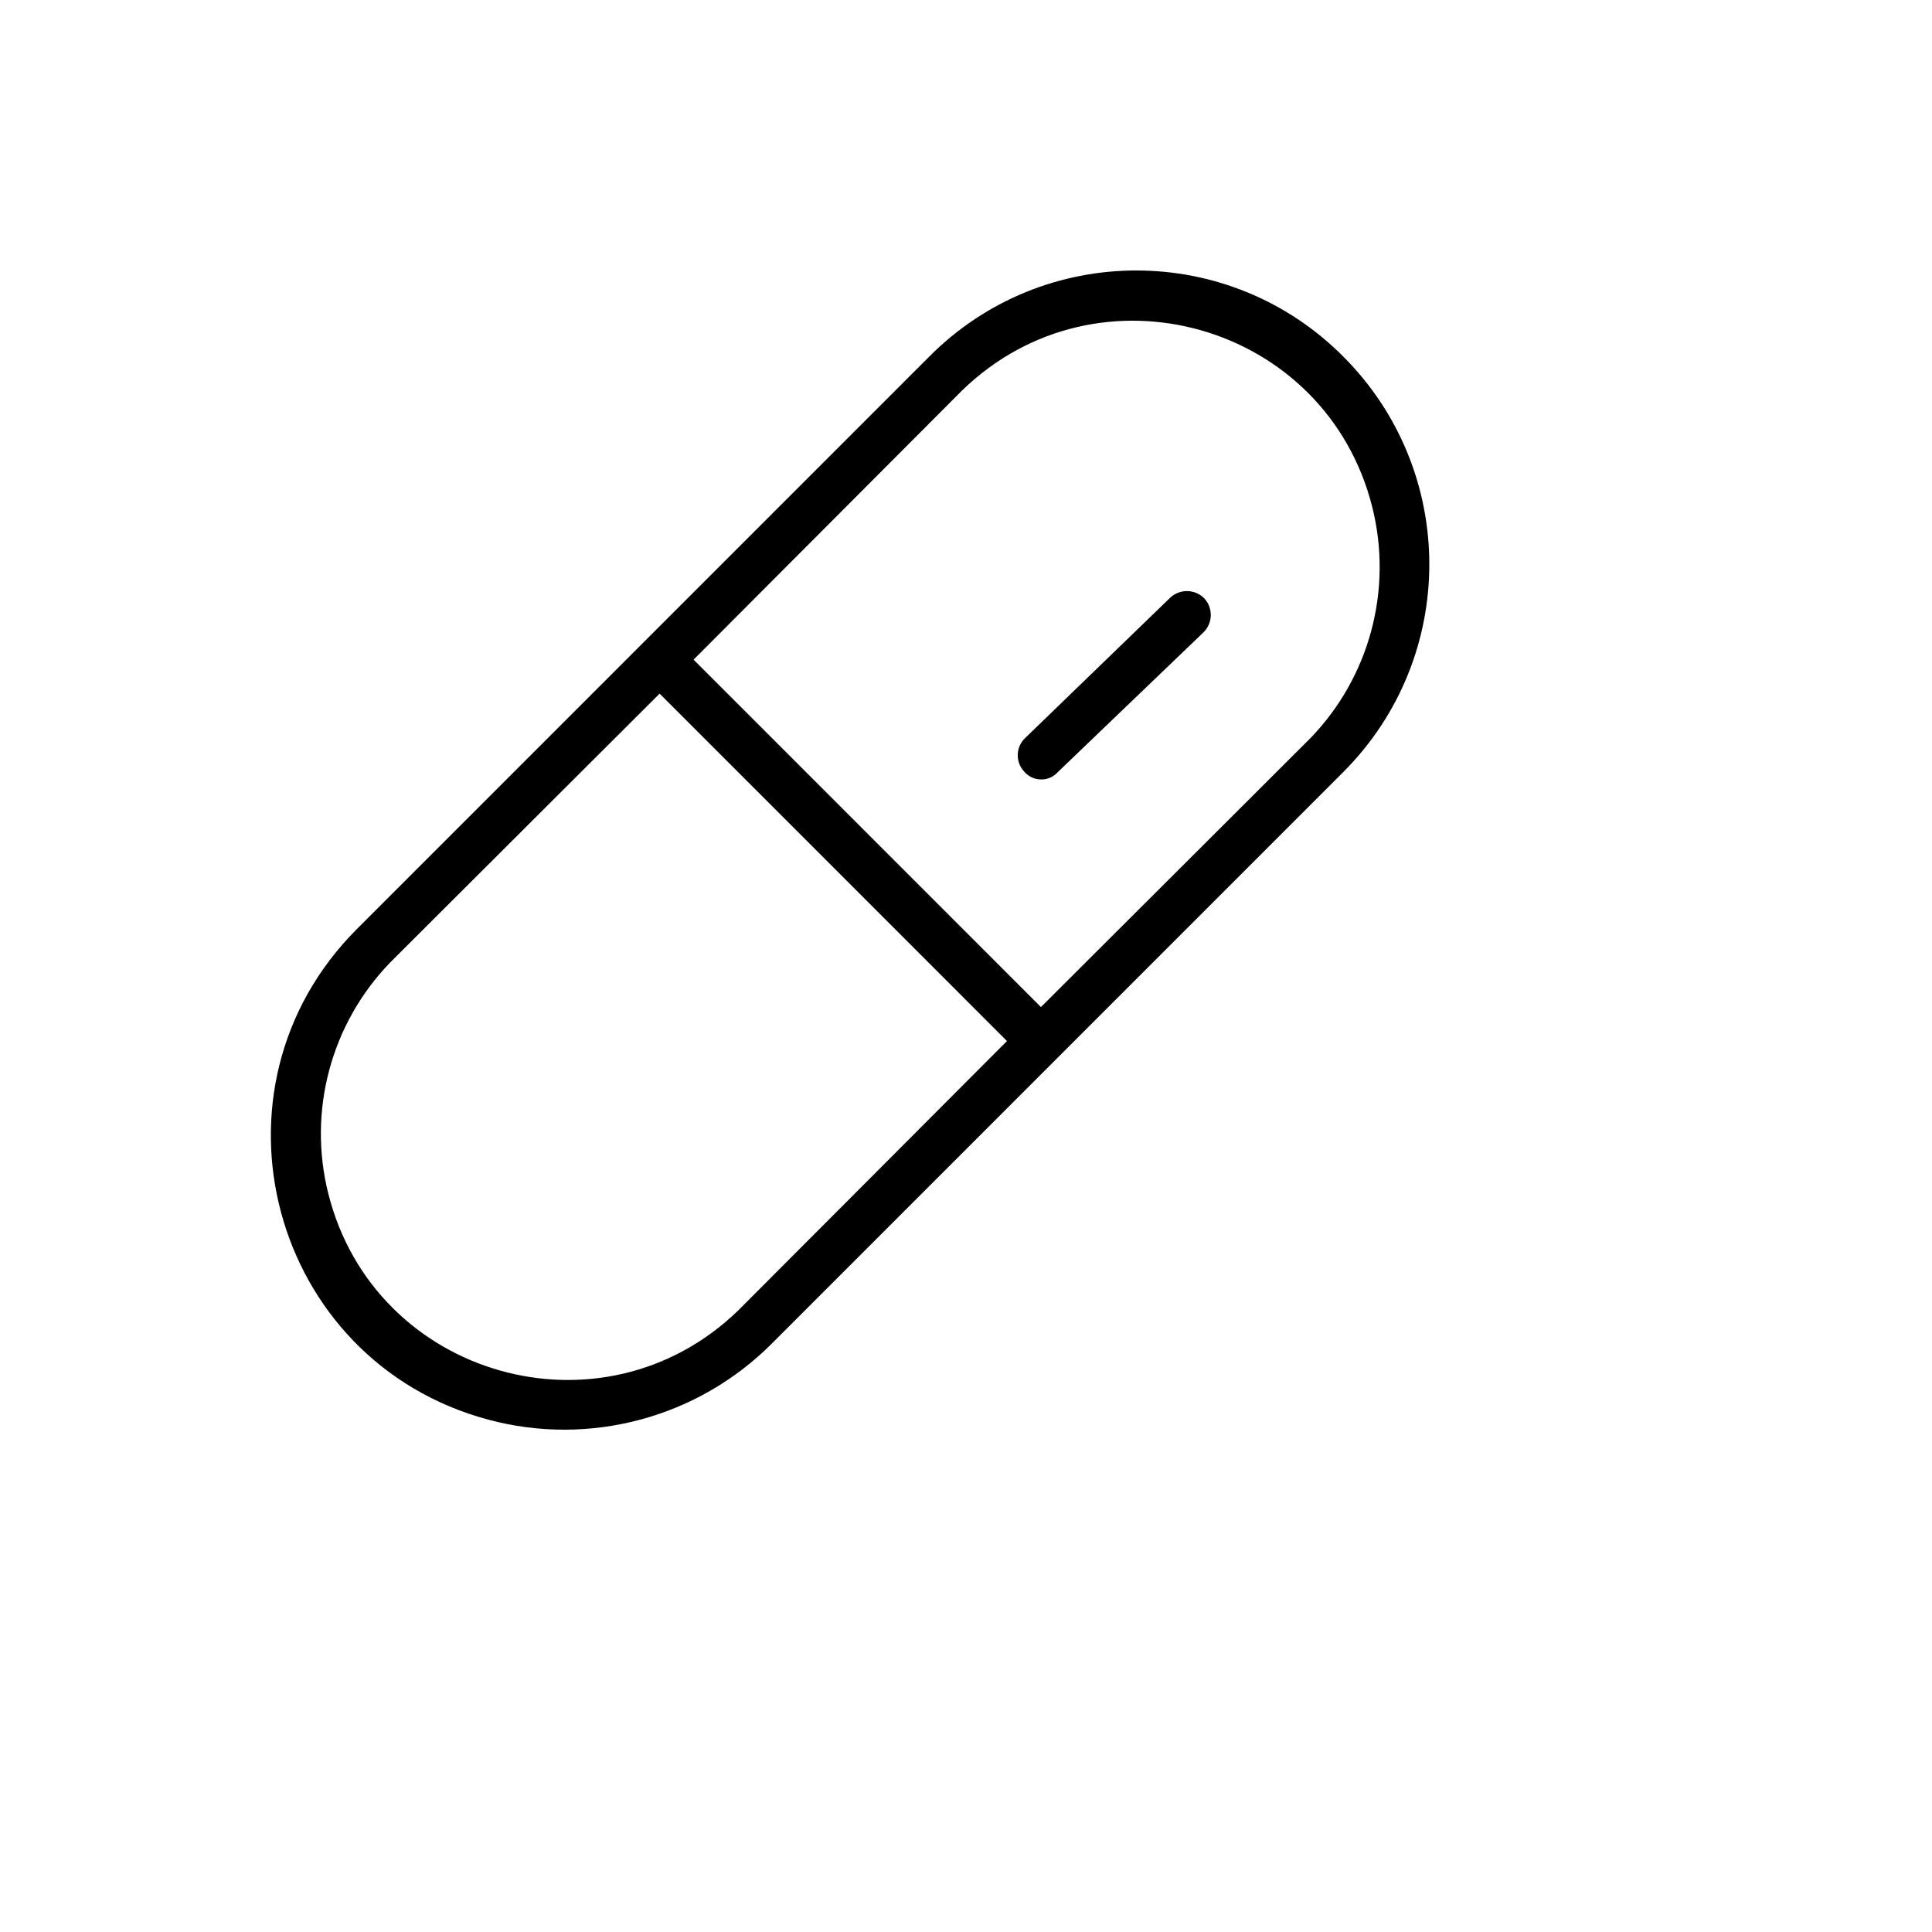
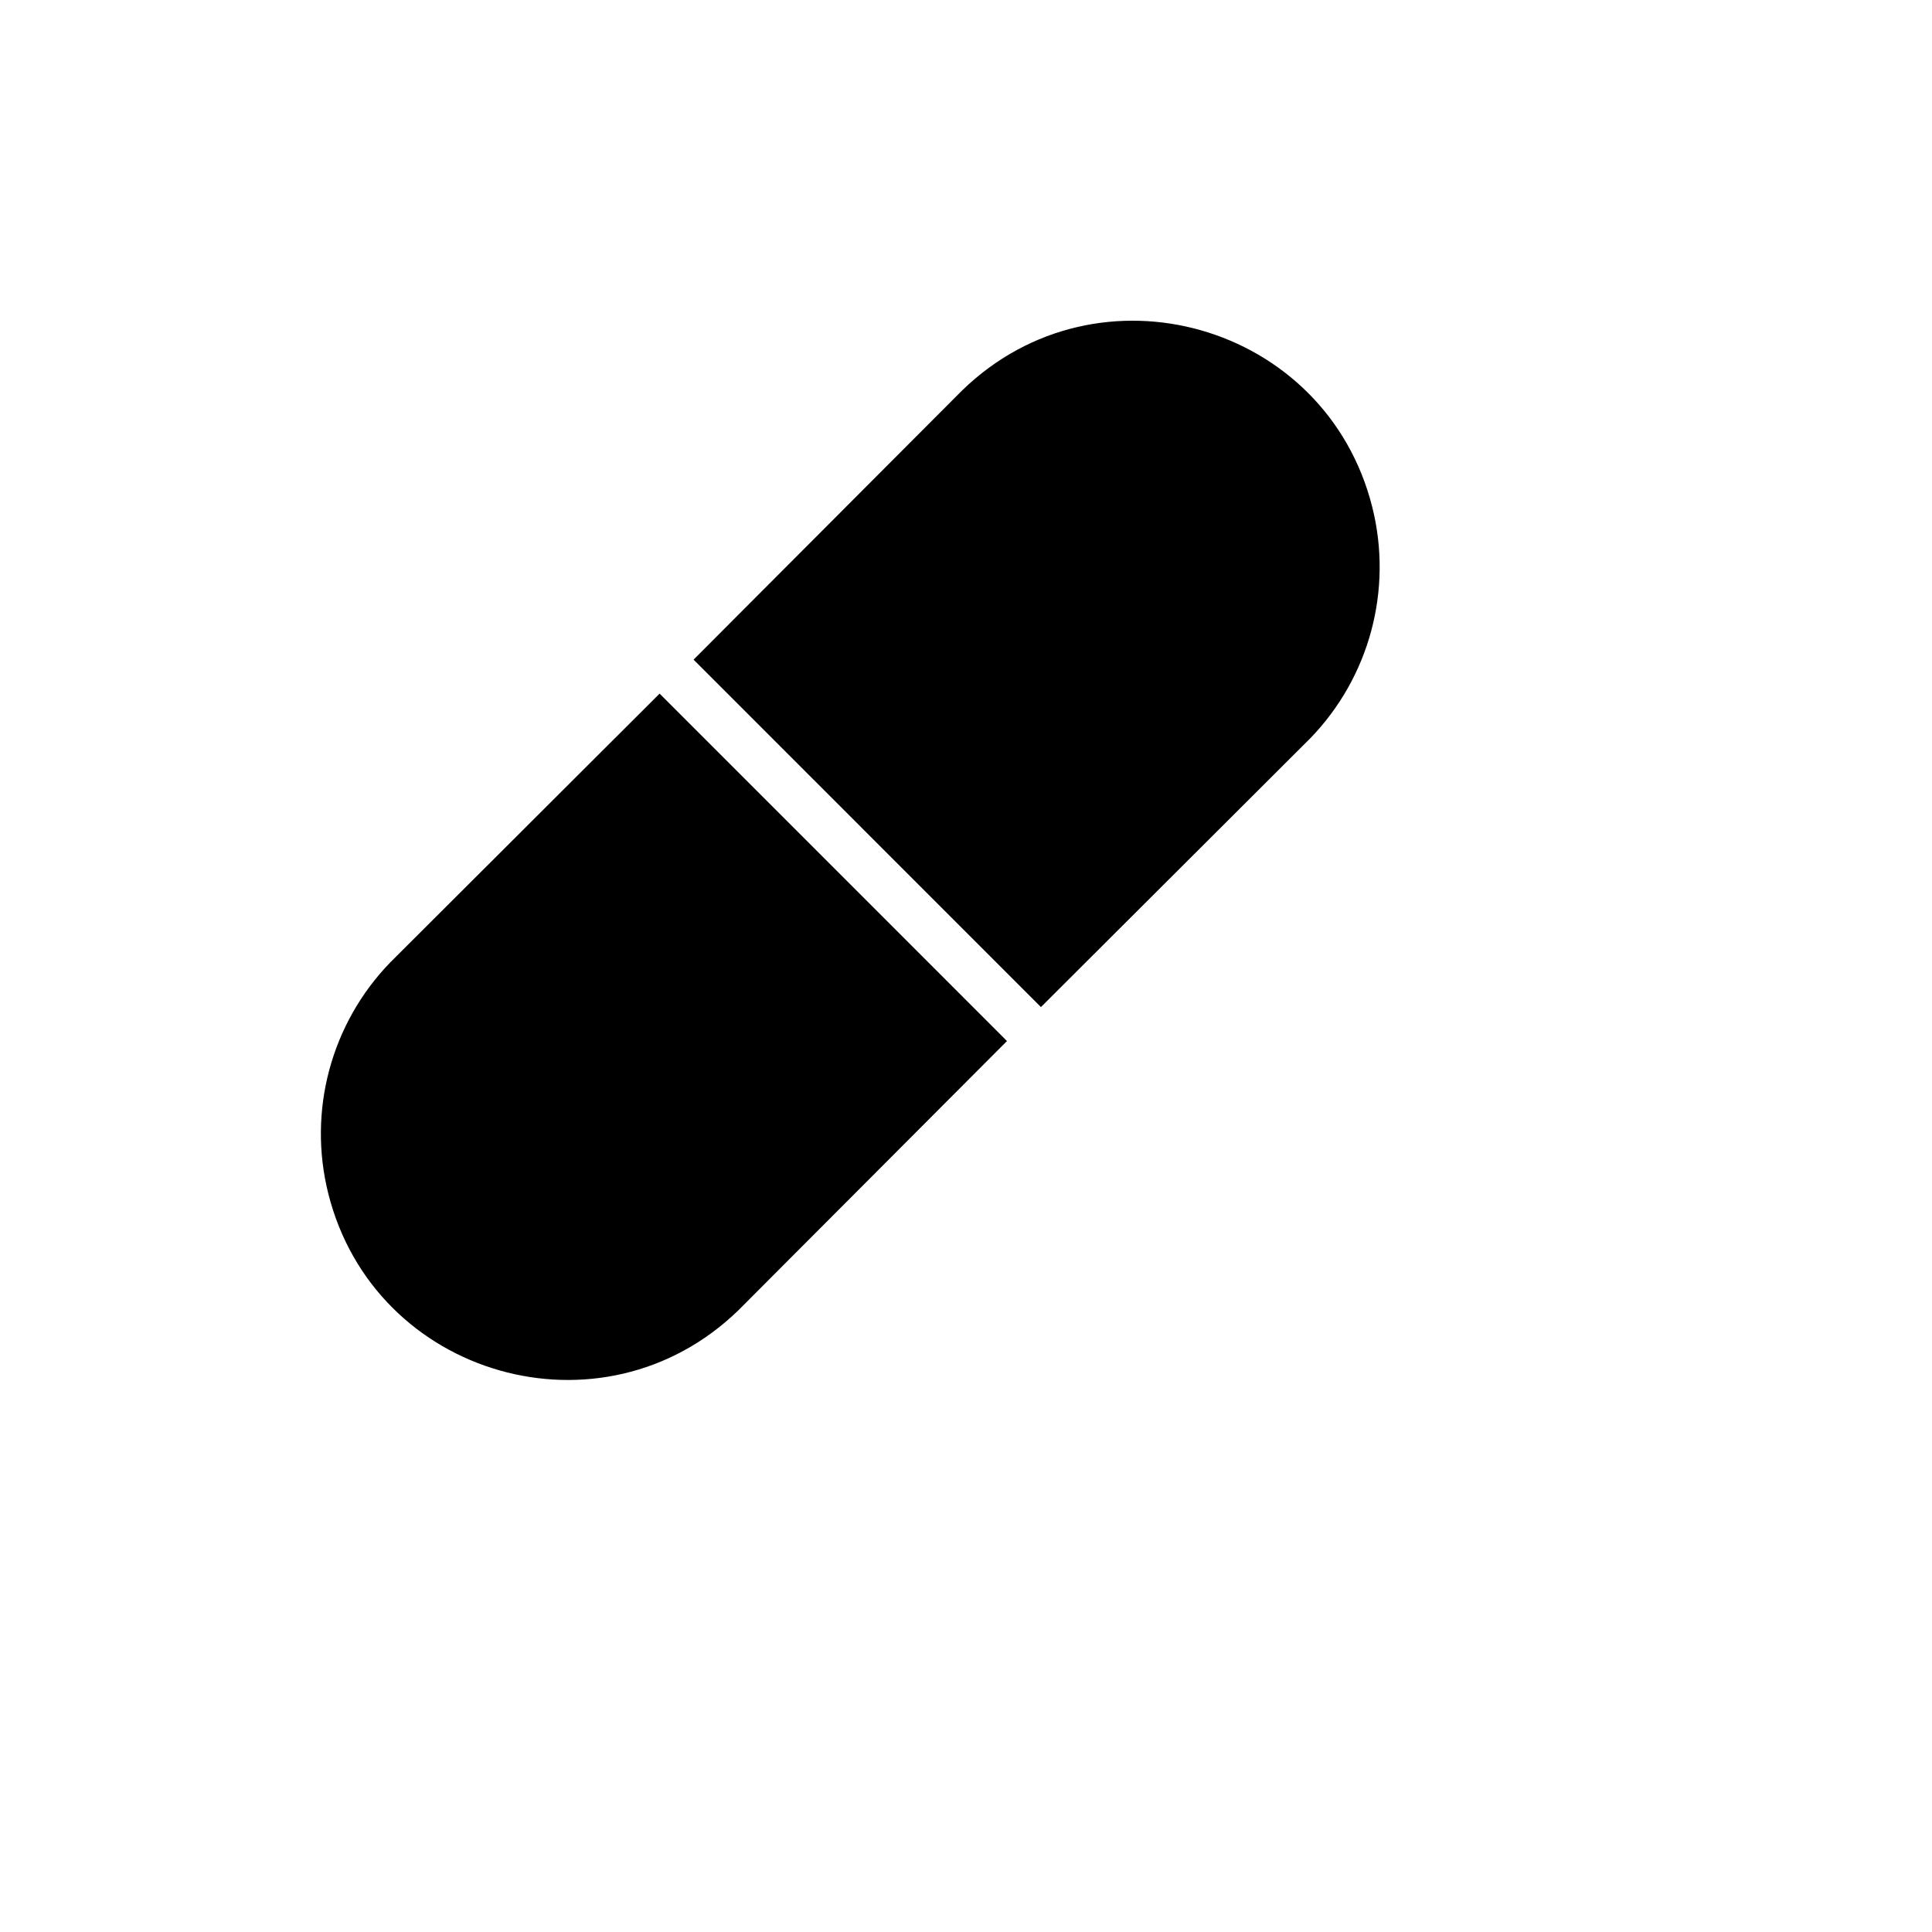
<svg xmlns="http://www.w3.org/2000/svg" version="1.1" width="100%" height="100%" id="svgWorkerArea" viewBox="-25 -25 625 625" style="background: white;">
  <defs id="defsdoc">
    <pattern id="patternBool" x="0" y="0" width="10" height="10" patternUnits="userSpaceOnUse" patternTransform="rotate(35)">
-       <circle cx="5" cy="5" r="4" style="stroke: none;fill: #ff000070;" />
-     </pattern>
+       </pattern>
  </defs>
  <g id="fileImp-990789409" class="cosito">
-     <path id="pathImp-25888001" class="grouped" d="M409.663 90.462C372.712 53.179 312.457 53.179 275.507 90.462 275.507 90.462 90.463 275.533 90.463 275.533 38.827 327.177 62.452 415.362 132.989 434.265 165.726 443.038 200.655 433.677 224.62 409.709 224.62 409.709 409.663 224.638 409.663 224.638 446.619 187.549 446.619 127.551 409.663 90.462 409.663 90.462 409.663 90.462 409.663 90.462M213.826 398.913C169.826 441.575 96.151 420.601 81.21 361.16 74.49 334.427 82.074 306.12 101.258 286.328 101.258 286.328 188.382 199.383 188.382 199.383 188.382 199.383 300.757 311.776 300.757 311.776 300.757 311.776 213.826 398.913 213.826 398.913M398.869 213.842C398.869 213.842 311.744 300.787 311.744 300.787 311.744 300.787 199.369 188.395 199.369 188.395 199.369 188.395 286.301 101.257 286.301 101.257 330.3 58.595 403.976 79.569 418.917 139.011 425.636 165.744 418.053 194.051 398.869 213.842 398.869 213.842 398.869 213.842 398.869 213.842M364.559 168.538C367.468 171.654 367.382 176.515 364.366 179.527 364.366 179.527 317.141 224.831 317.141 224.831 315.817 226.311 313.923 227.153 311.937 227.144 309.792 227.192 307.739 226.272 306.347 224.638 303.461 221.587 303.547 216.788 306.54 213.842 306.54 213.842 353.572 168.346 353.572 168.346 356.687 165.436 361.548 165.522 364.559 168.538 364.559 168.538 364.559 168.538 364.559 168.538" />
+     <path id="pathImp-25888001" class="grouped" d="M409.663 90.462M213.826 398.913C169.826 441.575 96.151 420.601 81.21 361.16 74.49 334.427 82.074 306.12 101.258 286.328 101.258 286.328 188.382 199.383 188.382 199.383 188.382 199.383 300.757 311.776 300.757 311.776 300.757 311.776 213.826 398.913 213.826 398.913M398.869 213.842C398.869 213.842 311.744 300.787 311.744 300.787 311.744 300.787 199.369 188.395 199.369 188.395 199.369 188.395 286.301 101.257 286.301 101.257 330.3 58.595 403.976 79.569 418.917 139.011 425.636 165.744 418.053 194.051 398.869 213.842 398.869 213.842 398.869 213.842 398.869 213.842M364.559 168.538C367.468 171.654 367.382 176.515 364.366 179.527 364.366 179.527 317.141 224.831 317.141 224.831 315.817 226.311 313.923 227.153 311.937 227.144 309.792 227.192 307.739 226.272 306.347 224.638 303.461 221.587 303.547 216.788 306.54 213.842 306.54 213.842 353.572 168.346 353.572 168.346 356.687 165.436 361.548 165.522 364.559 168.538 364.559 168.538 364.559 168.538 364.559 168.538" />
  </g>
</svg>